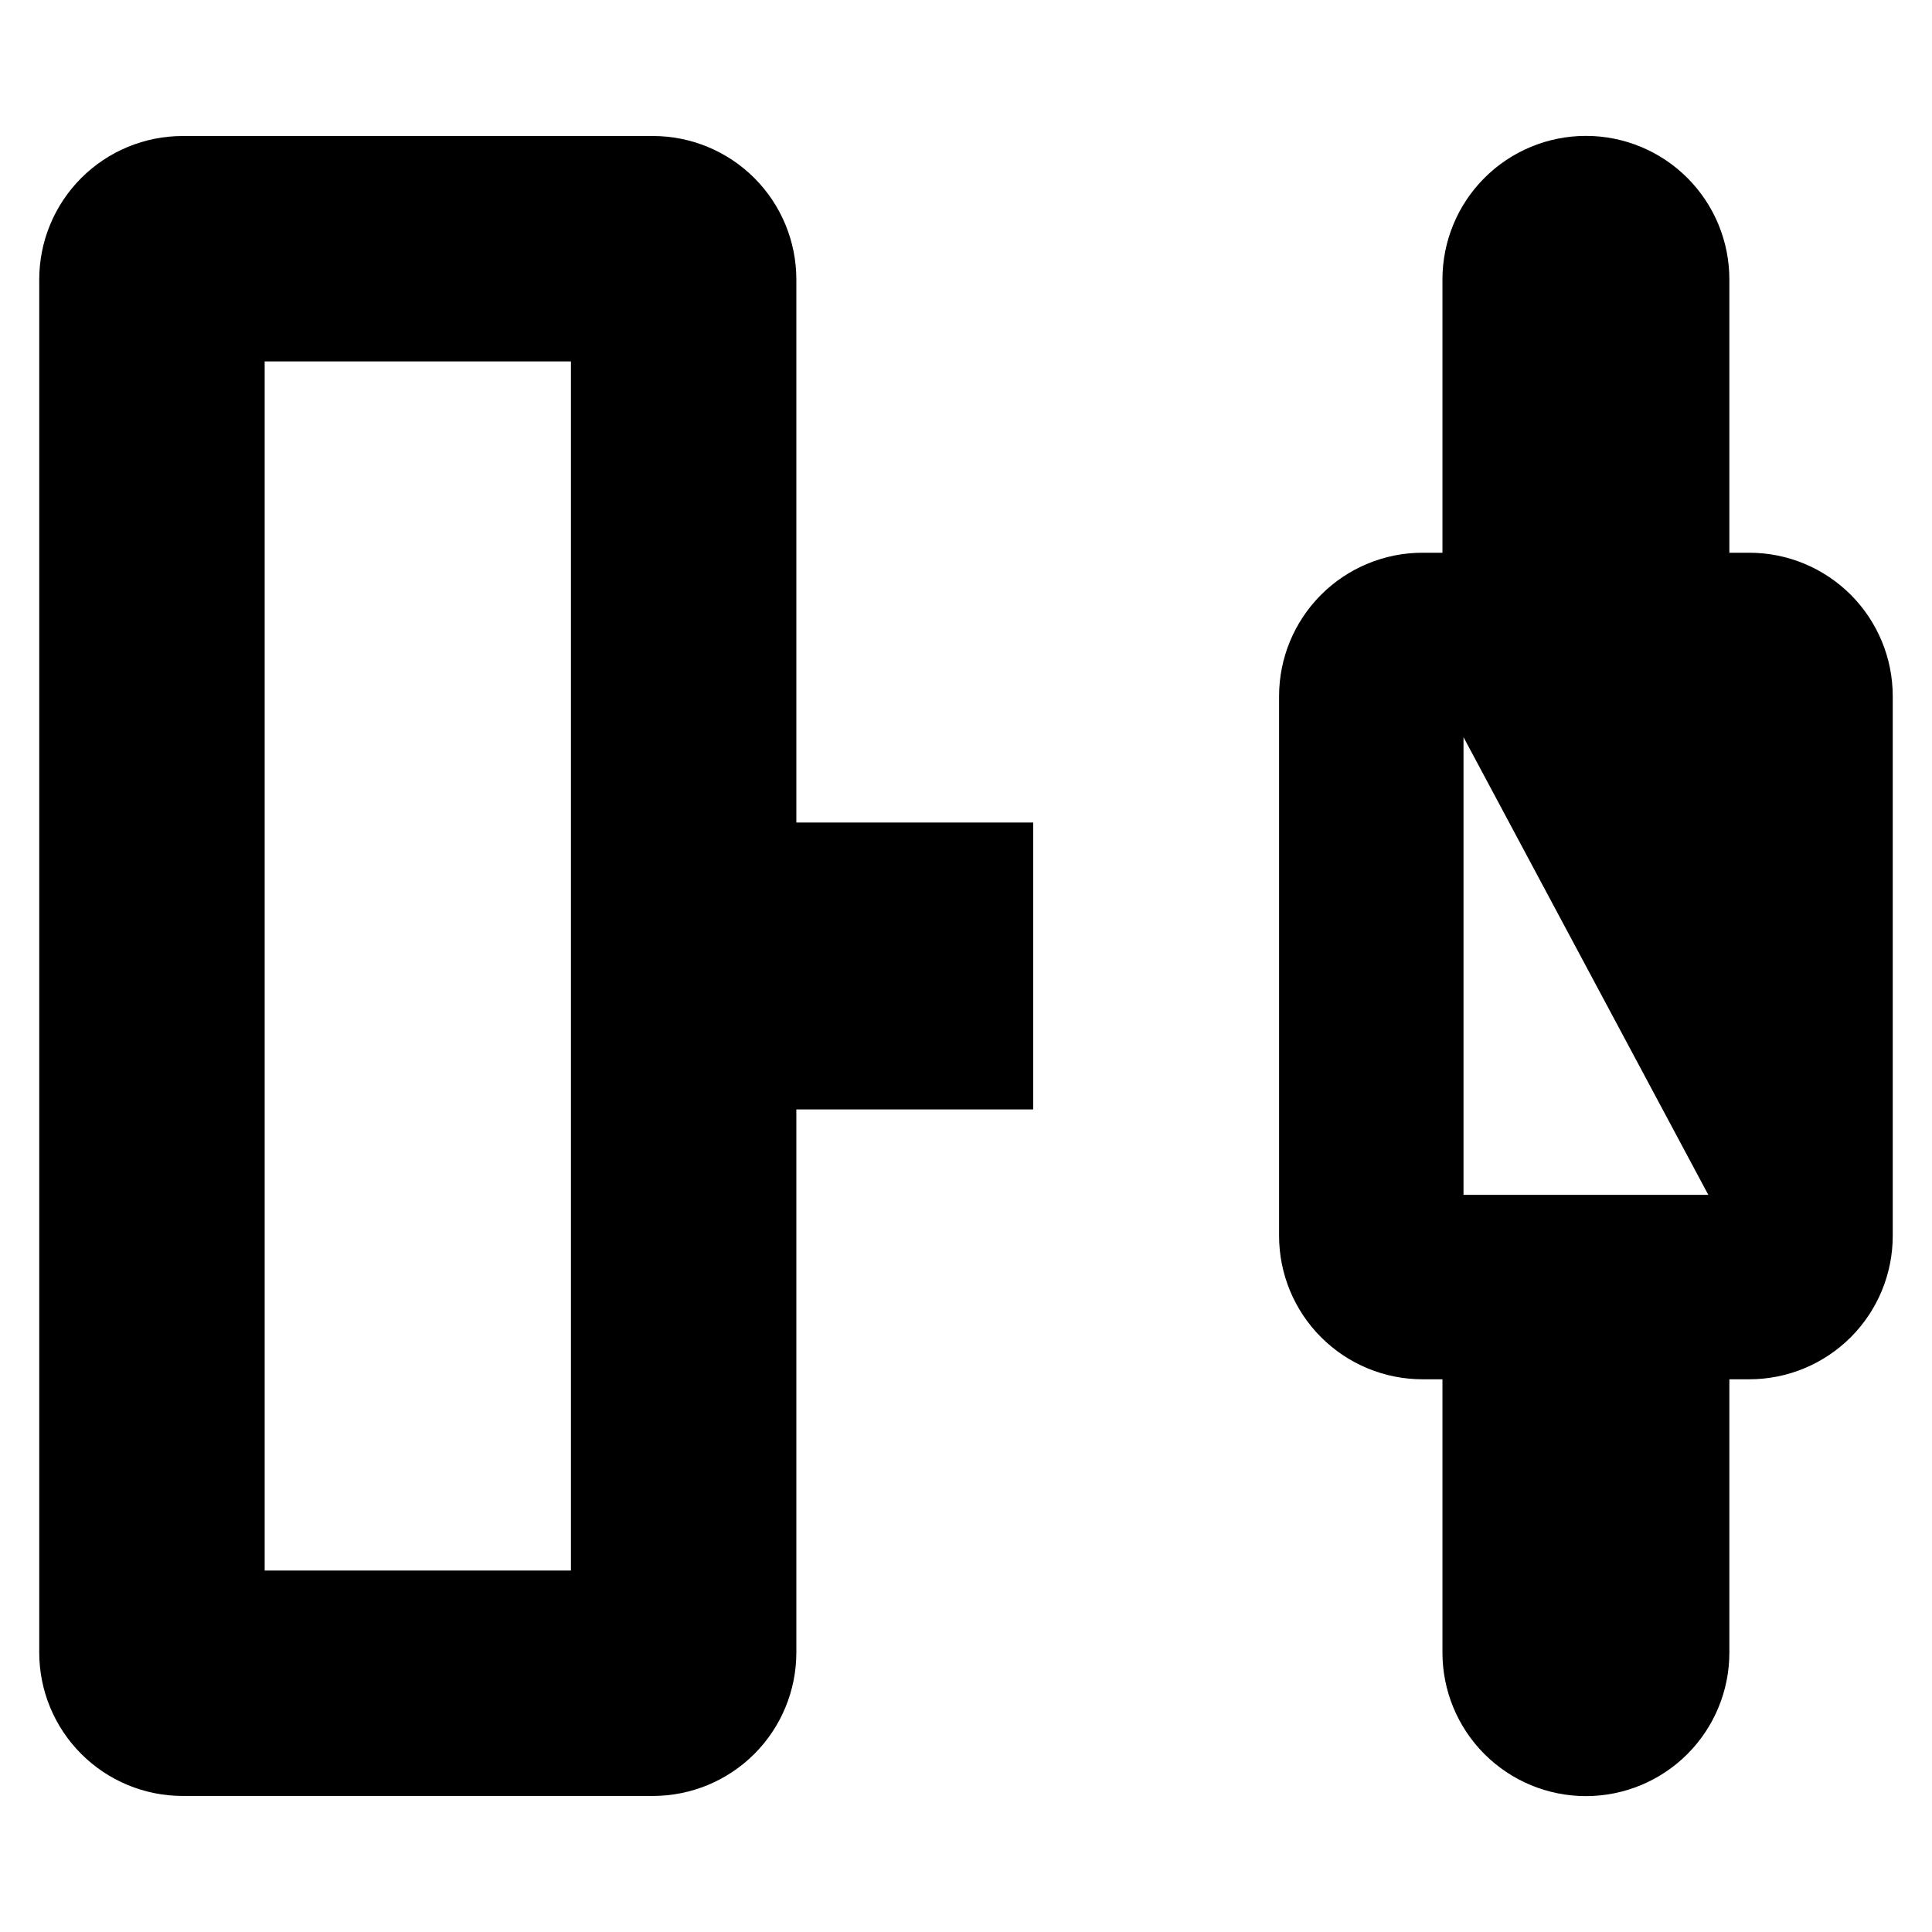
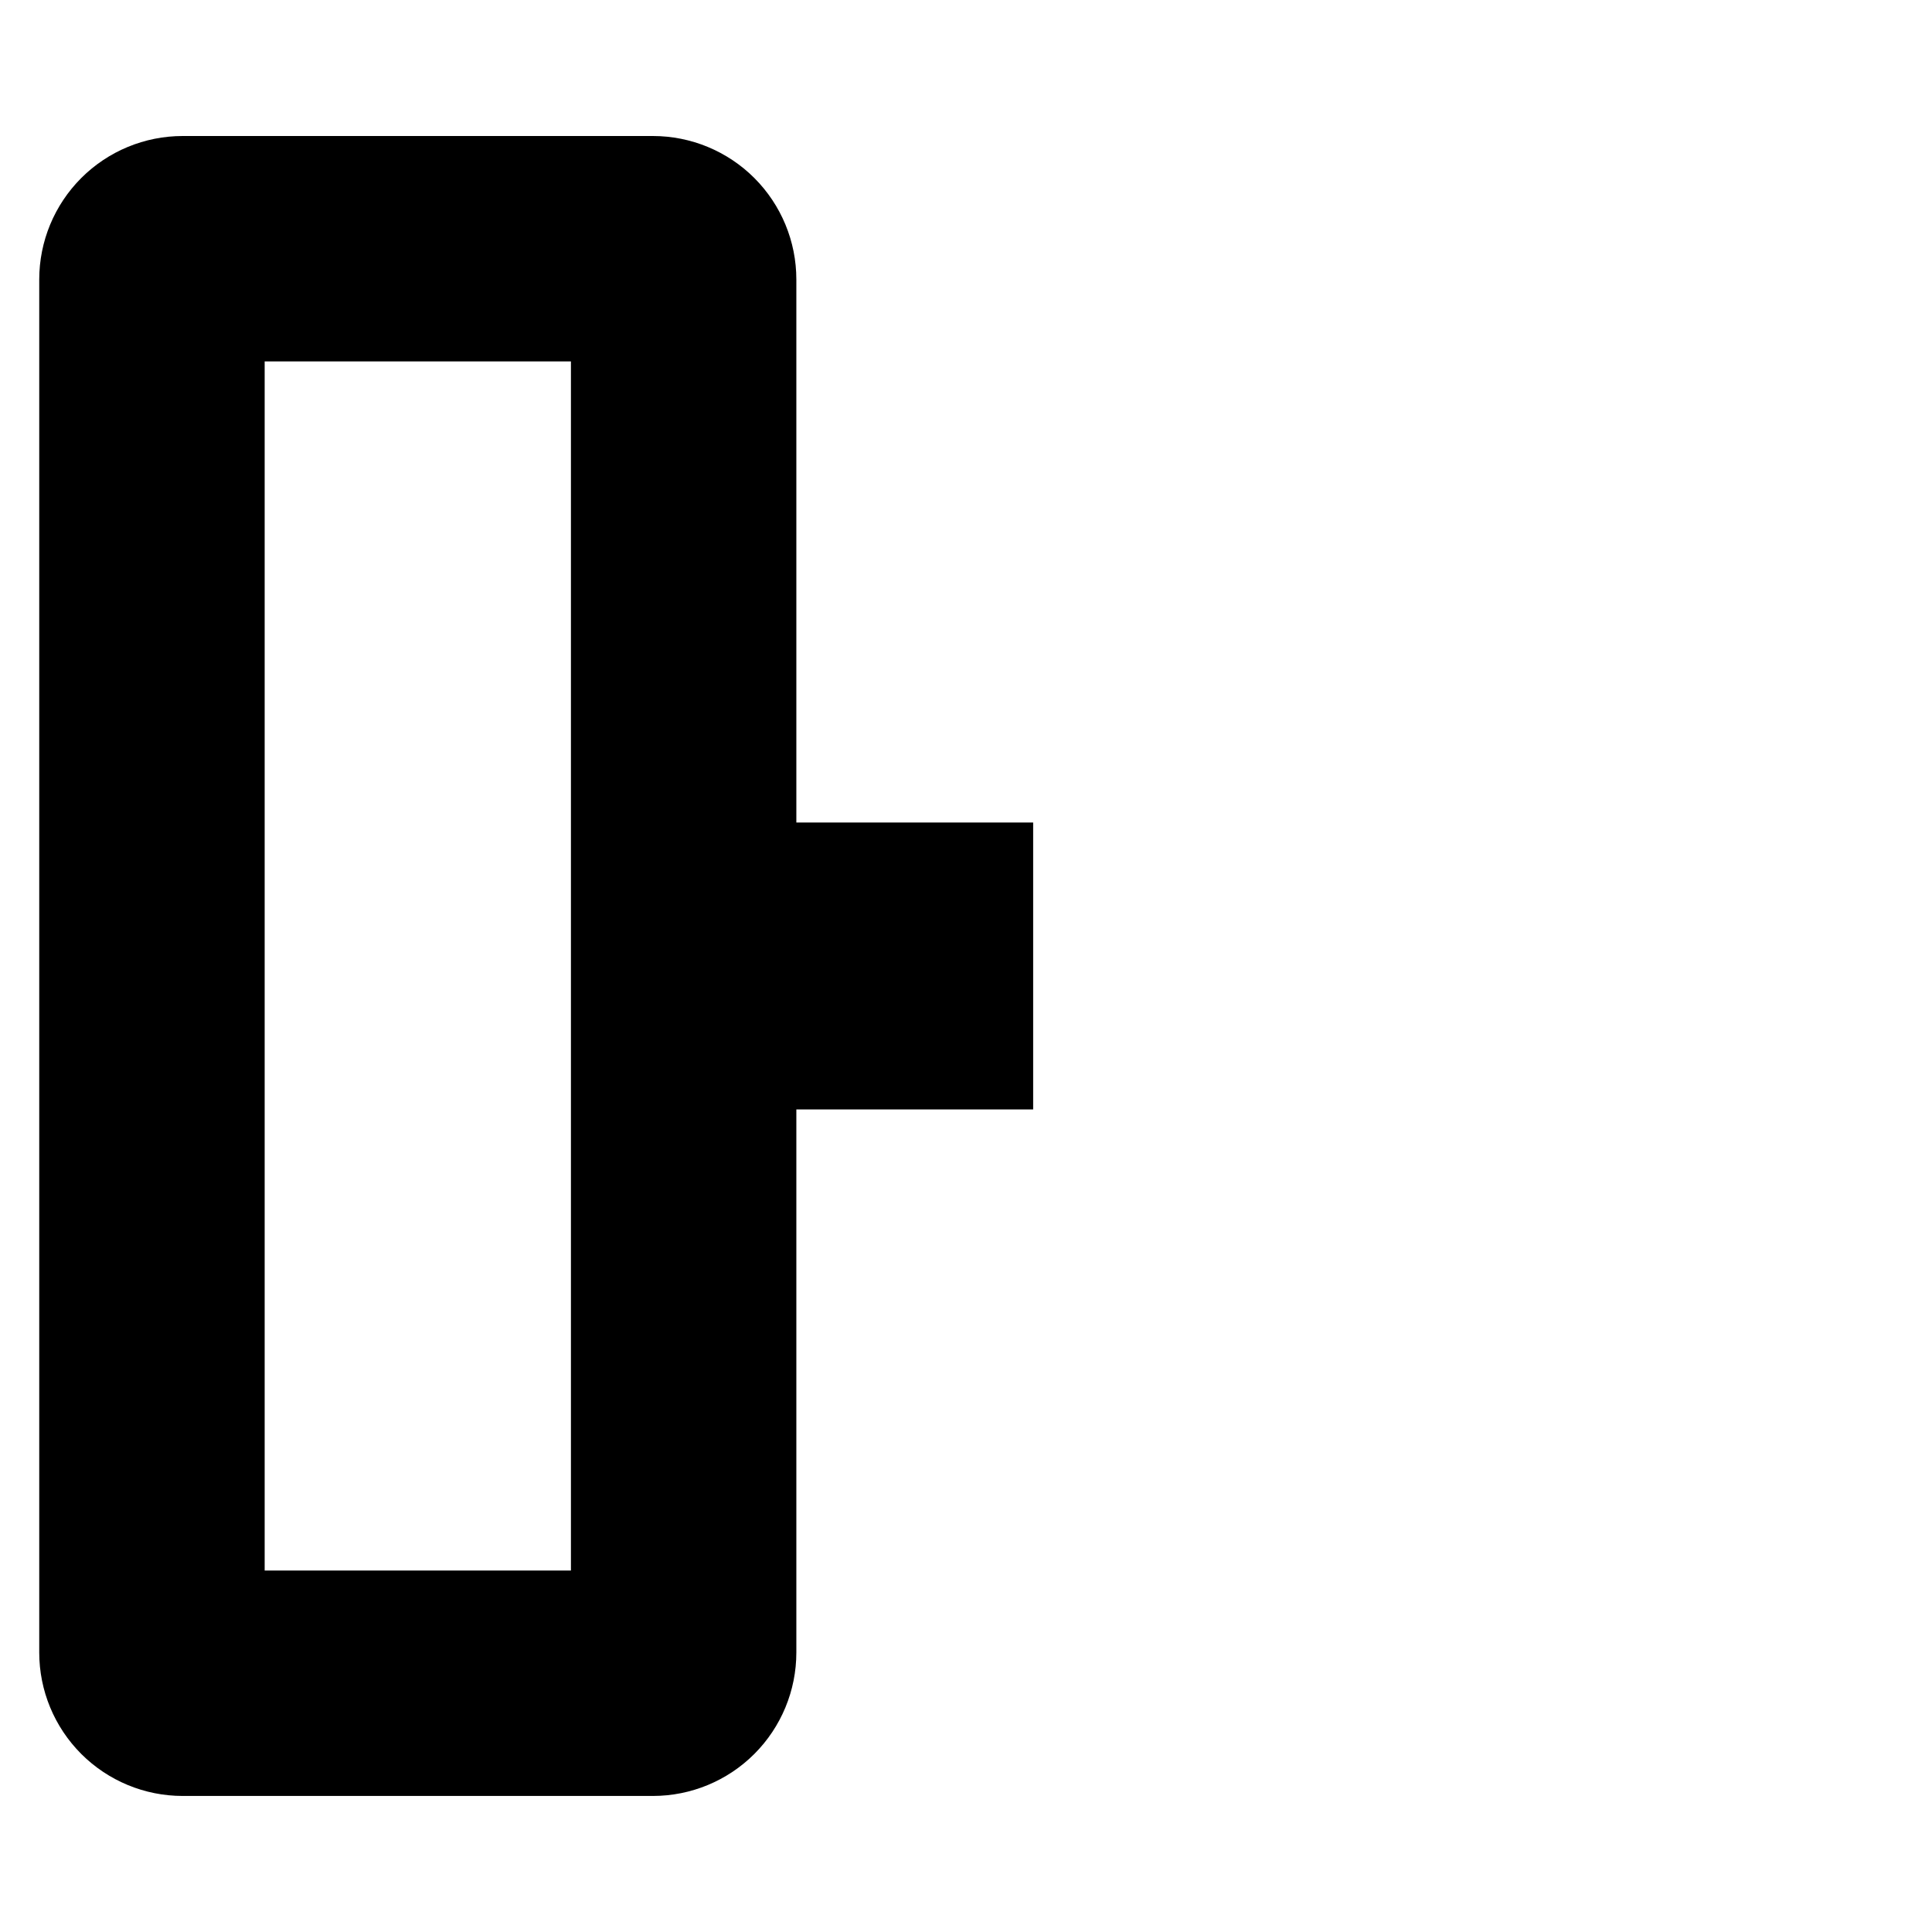
<svg xmlns="http://www.w3.org/2000/svg" fill="#000000" width="800px" height="800px" version="1.1" viewBox="144 144 512 512">
  <g>
    <path d="m355.04 218.06c0-10.082-4.004-19.75-11.133-26.883-7.129-7.129-16.801-11.133-26.883-11.133h-124.61c-10.082 0-19.75 4.004-26.879 11.133-7.129 7.133-11.137 16.801-11.137 26.883v363.87c0 10.082 4.008 19.754 11.137 26.883s16.797 11.133 26.879 11.133h124.61c10.082 0 19.754-4.004 26.883-11.133s11.133-16.801 11.133-26.883v-143.92h62.758v-76.035h-62.758zm-59.738 342.15h-81.164v-320.43h81.164z" />
-     <path d="m607.58 290.48h-5.281v-72.414c0.008-10.09-3.992-19.77-11.121-26.906-7.133-7.137-16.809-11.148-26.895-11.148-10.09 0-19.766 4.012-26.898 11.148-7.129 7.137-11.129 16.816-11.121 26.906v72.414h-5.281c-10.082 0-19.75 4.004-26.879 11.133-7.129 7.129-11.137 16.801-11.137 26.883v143.01c0 10.086 4.008 19.754 11.137 26.883 7.129 7.129 16.797 11.137 26.879 11.137h5.281v72.41c-0.008 10.09 3.992 19.77 11.121 26.906 7.133 7.141 16.809 11.148 26.898 11.148 10.086 0 19.762-4.008 26.895-11.148 7.129-7.137 11.129-16.816 11.121-26.906v-72.41h5.281c10.082 0 19.75-4.008 26.883-11.137 7.129-7.129 11.133-16.797 11.133-26.883v-143.01c0-10.082-4.004-19.754-11.133-26.883-7.133-7.129-16.801-11.133-26.883-11.133zm-75.734 170.17v-121.29l64.875 121.29z" />
  </g>
</svg>